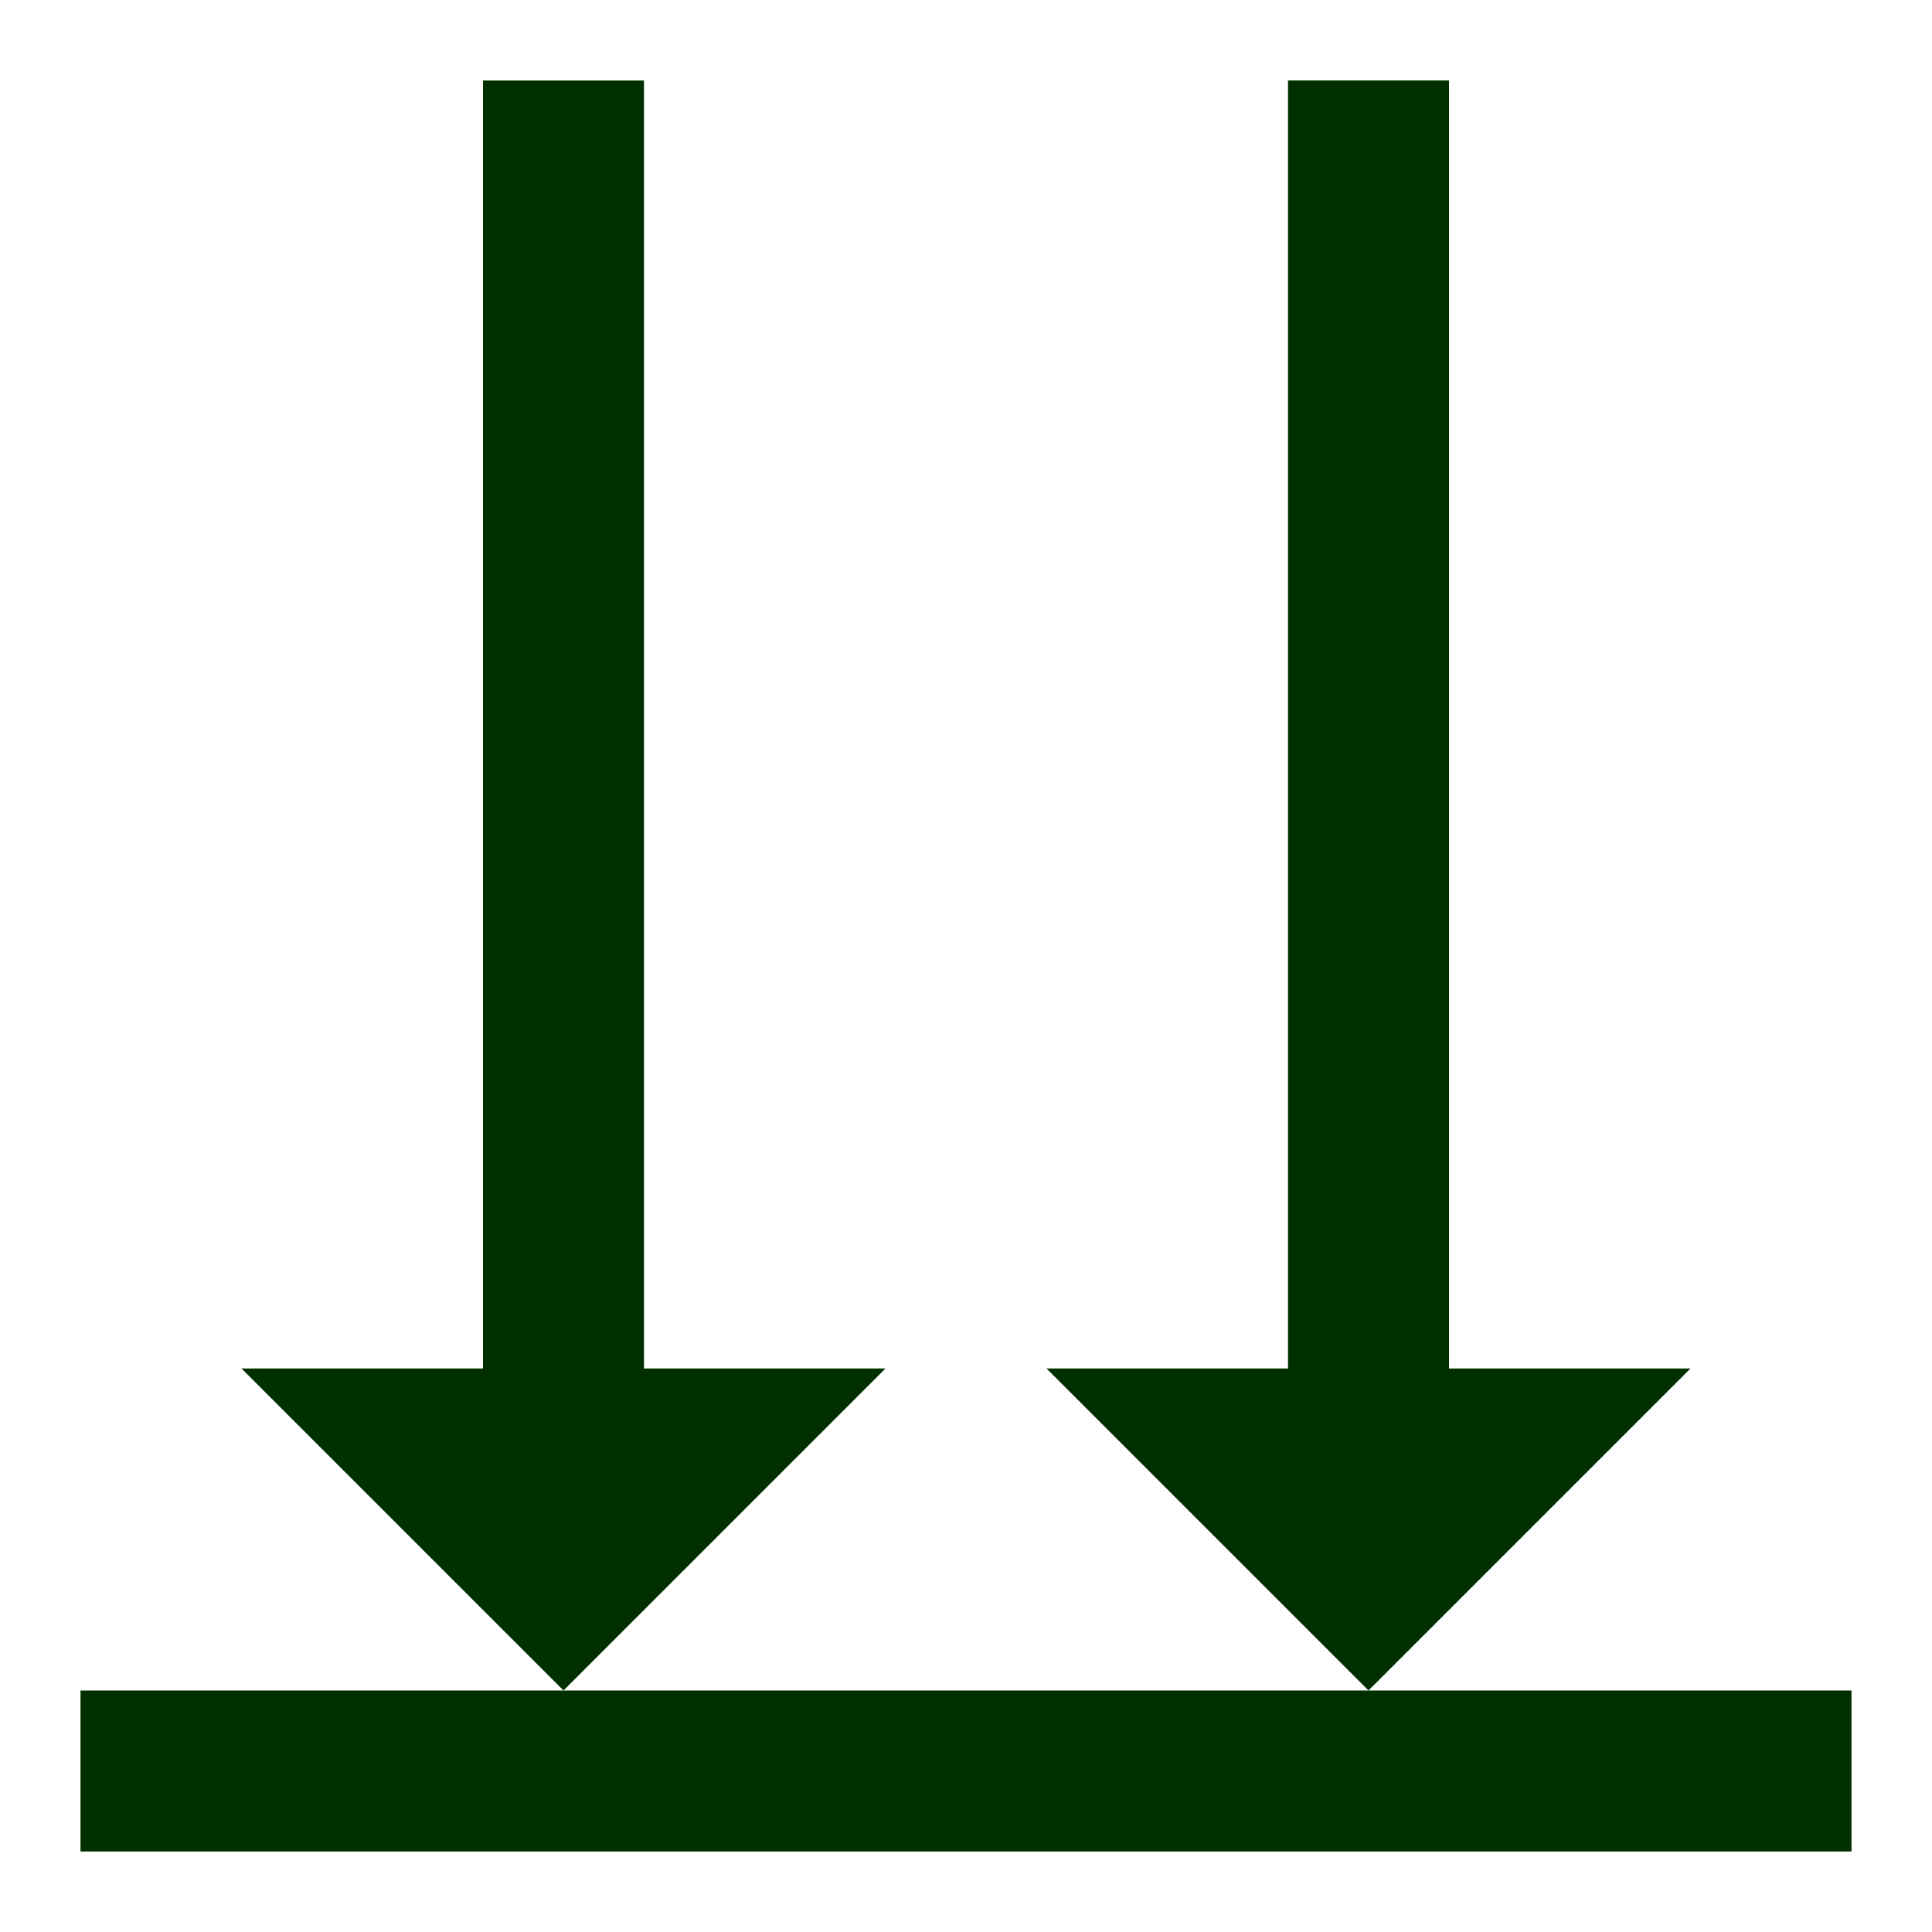
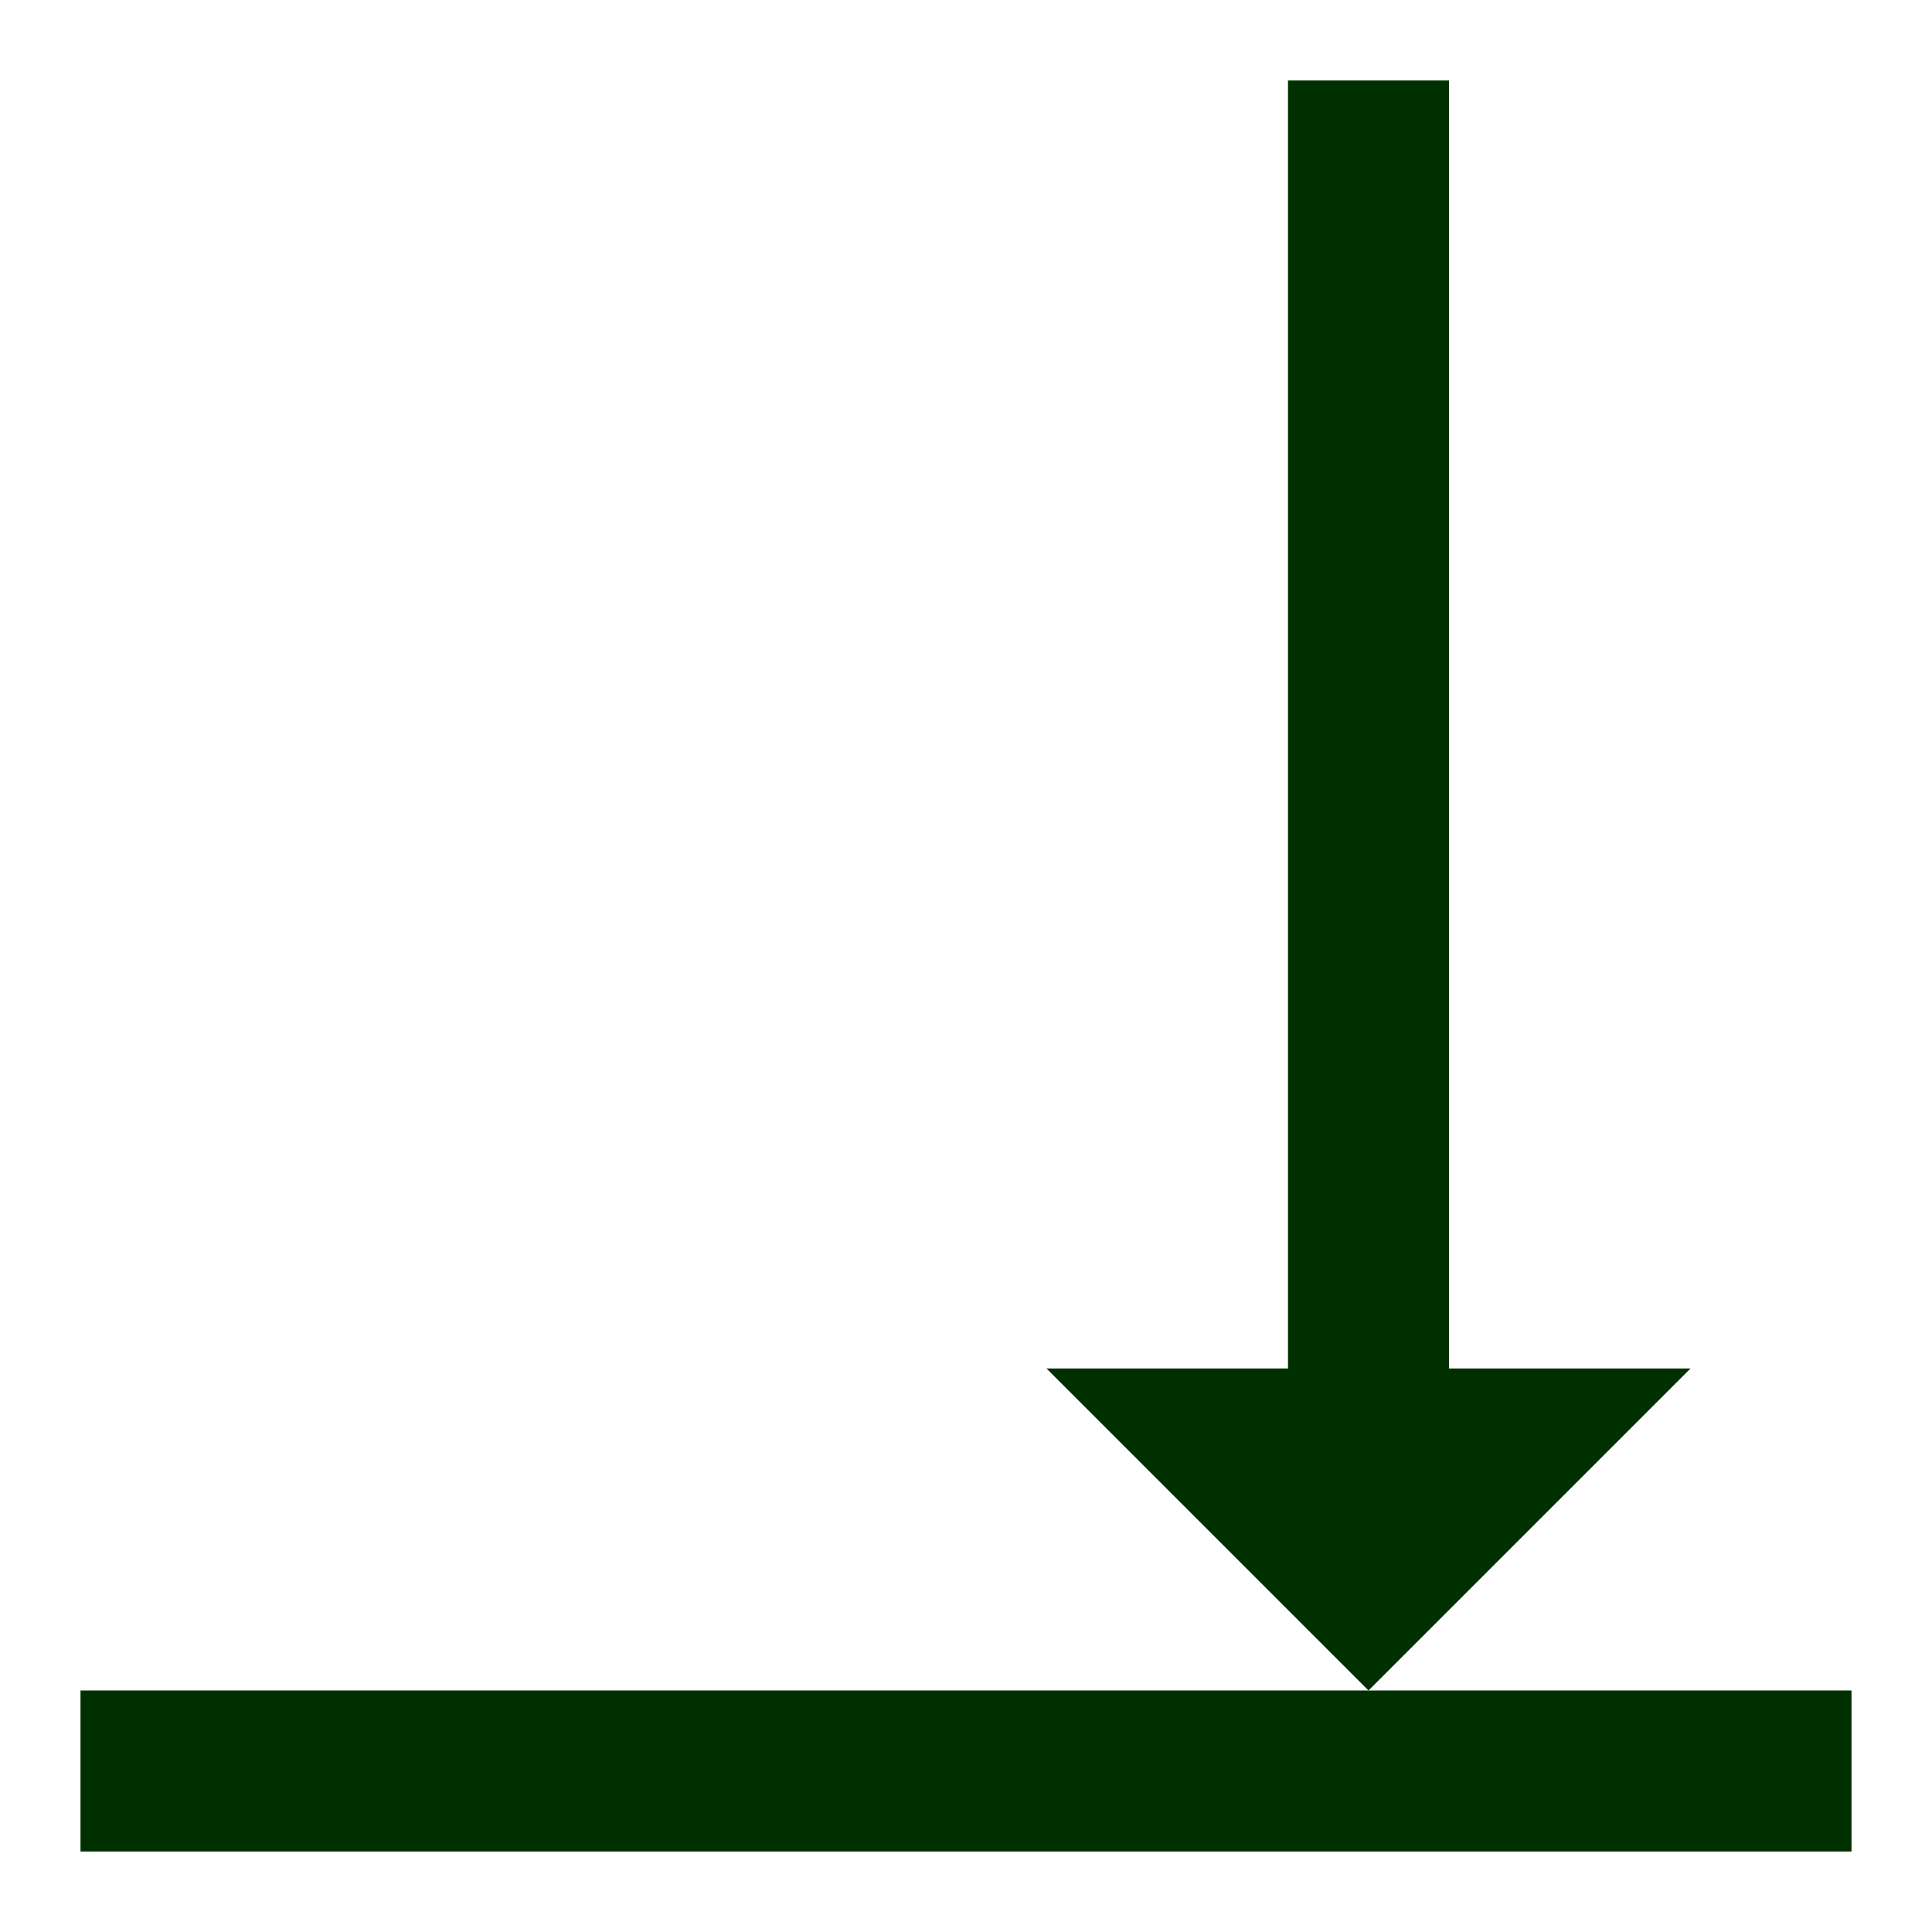
<svg xmlns="http://www.w3.org/2000/svg" version="1.1" viewBox="0 0 24 24">
  <path d="m 1,23 22,0 0,-2 -22,0 z" style="fill:#003000; stroke:none" />
-   <path d="M 7,21 11,17 8,17 8,1 6,1 6,17 3,17 z" style="fill:#003000; stroke:none" />
  <path d="m 17,21 4,-4 -3,0 0,-16 -2,0 0,16 -3,0 z" style="fill:#003000; stroke:none" />
</svg>